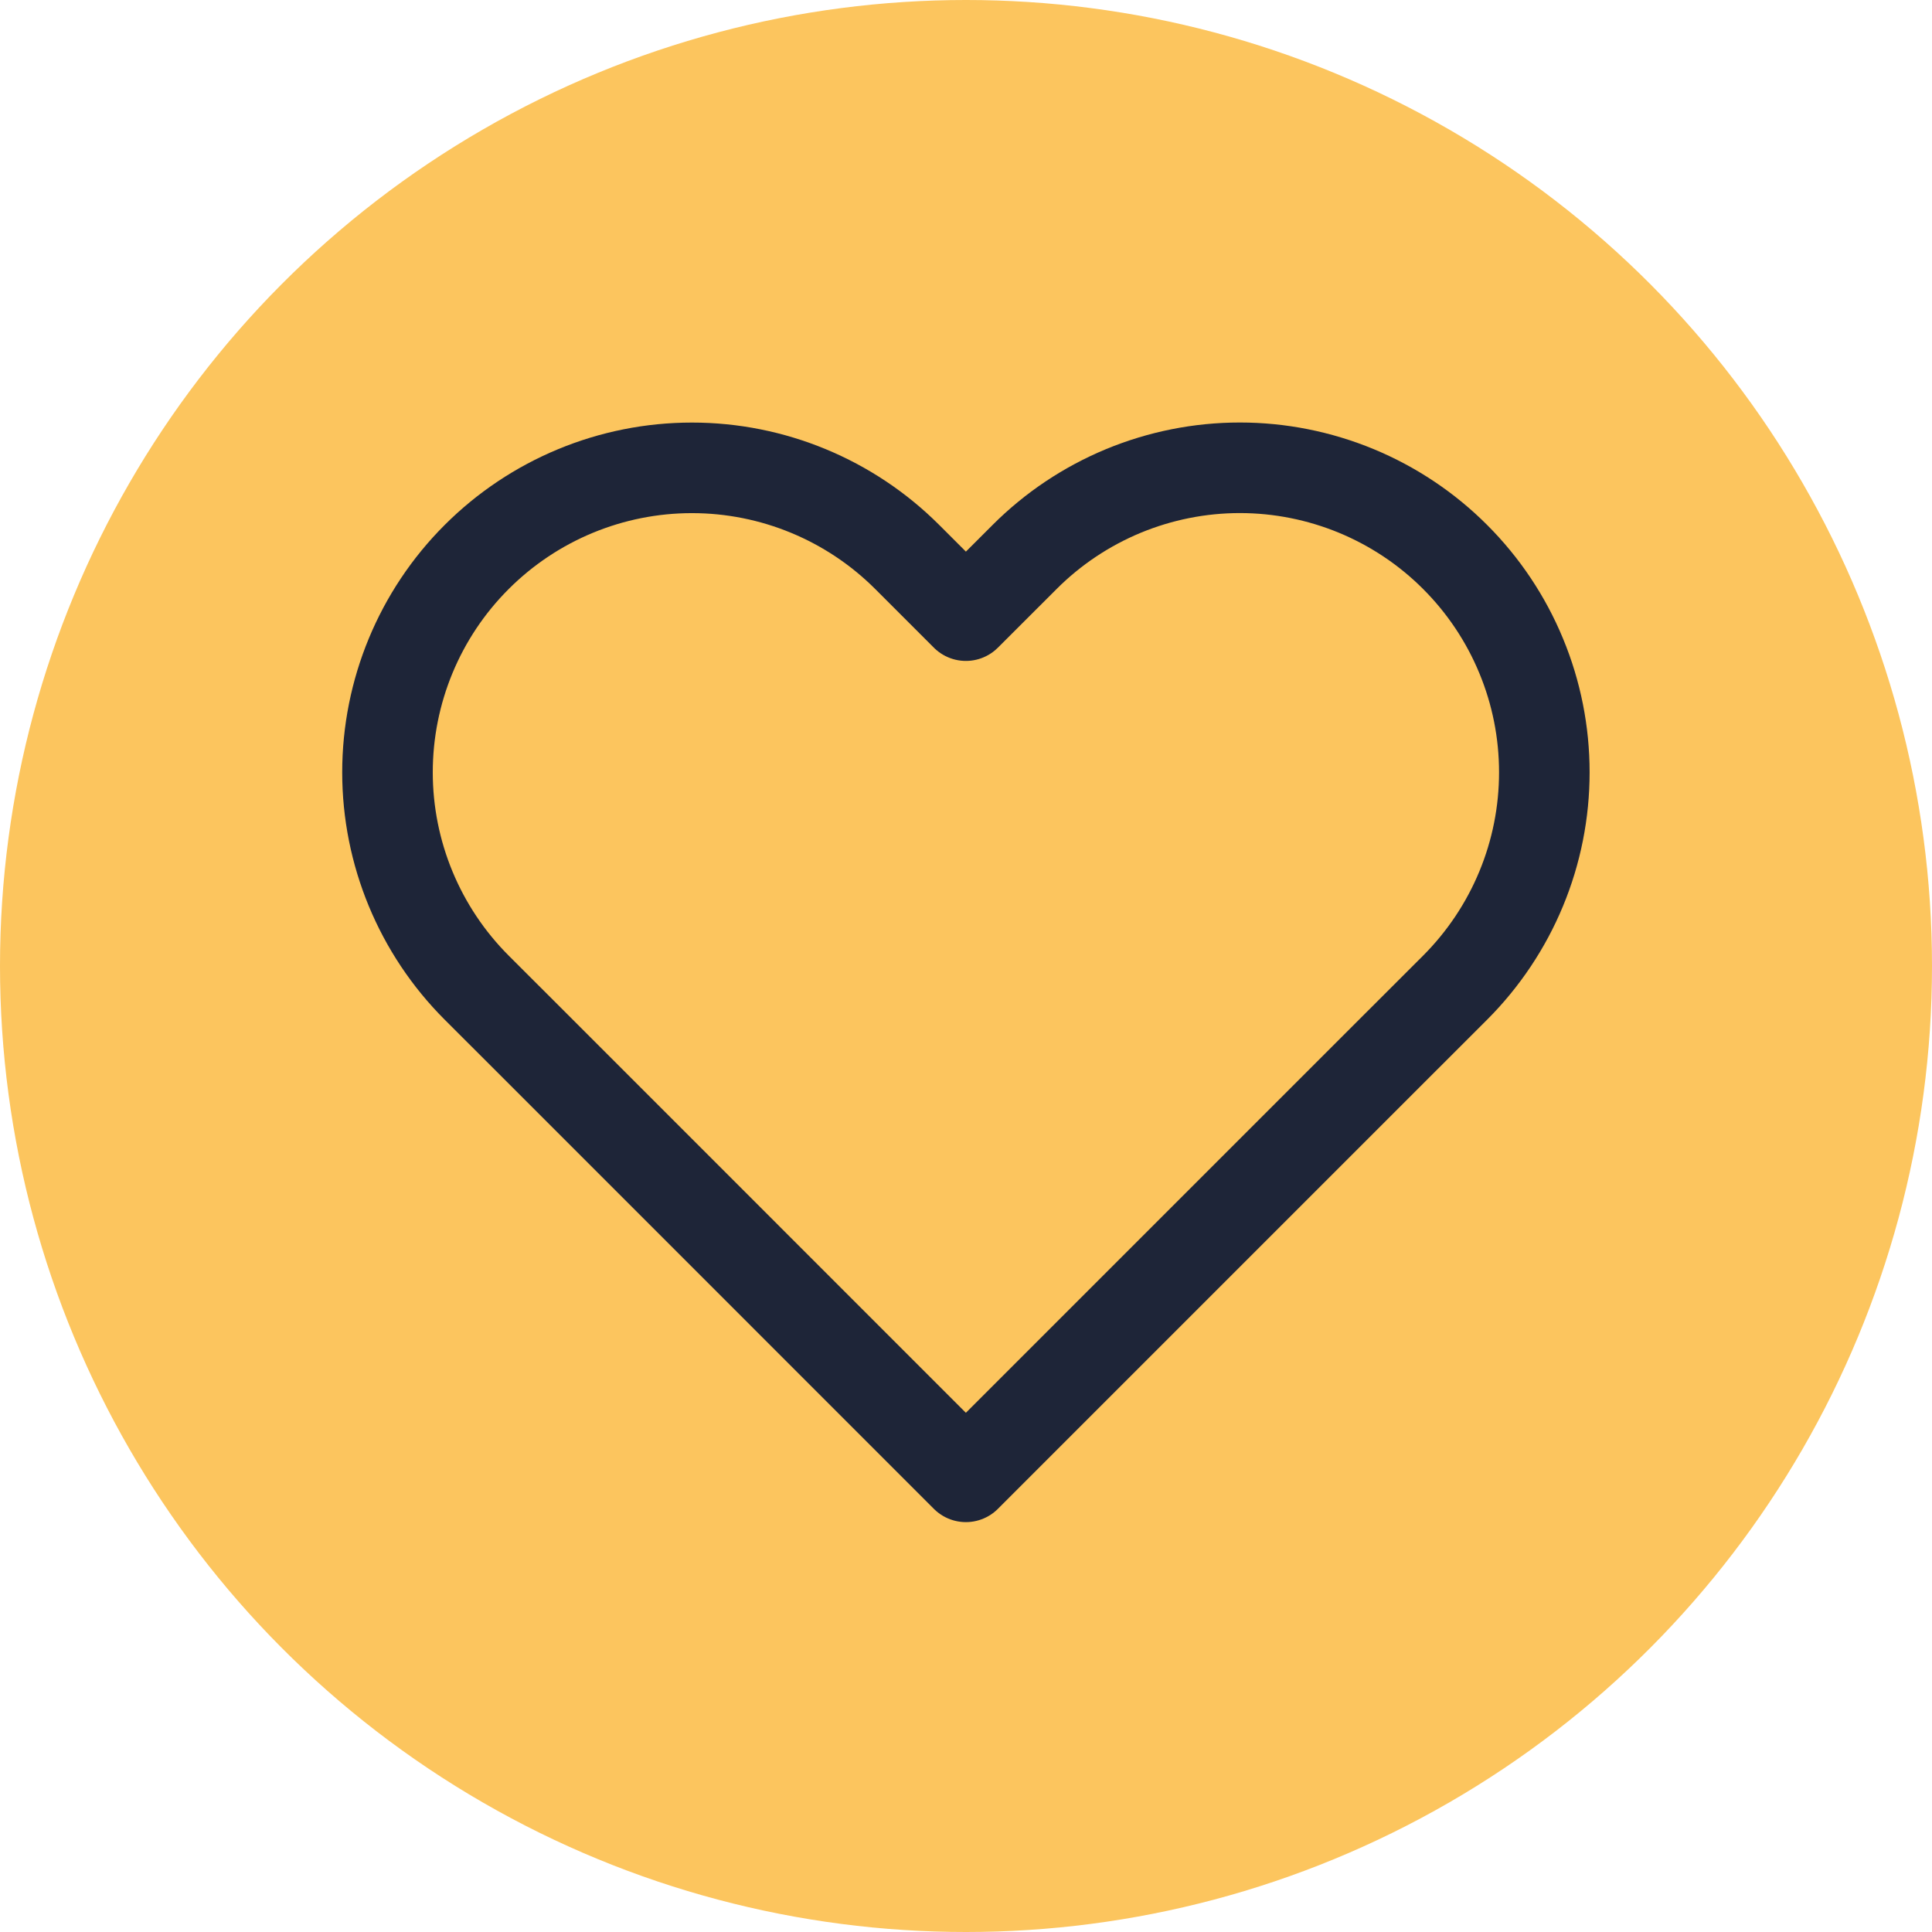
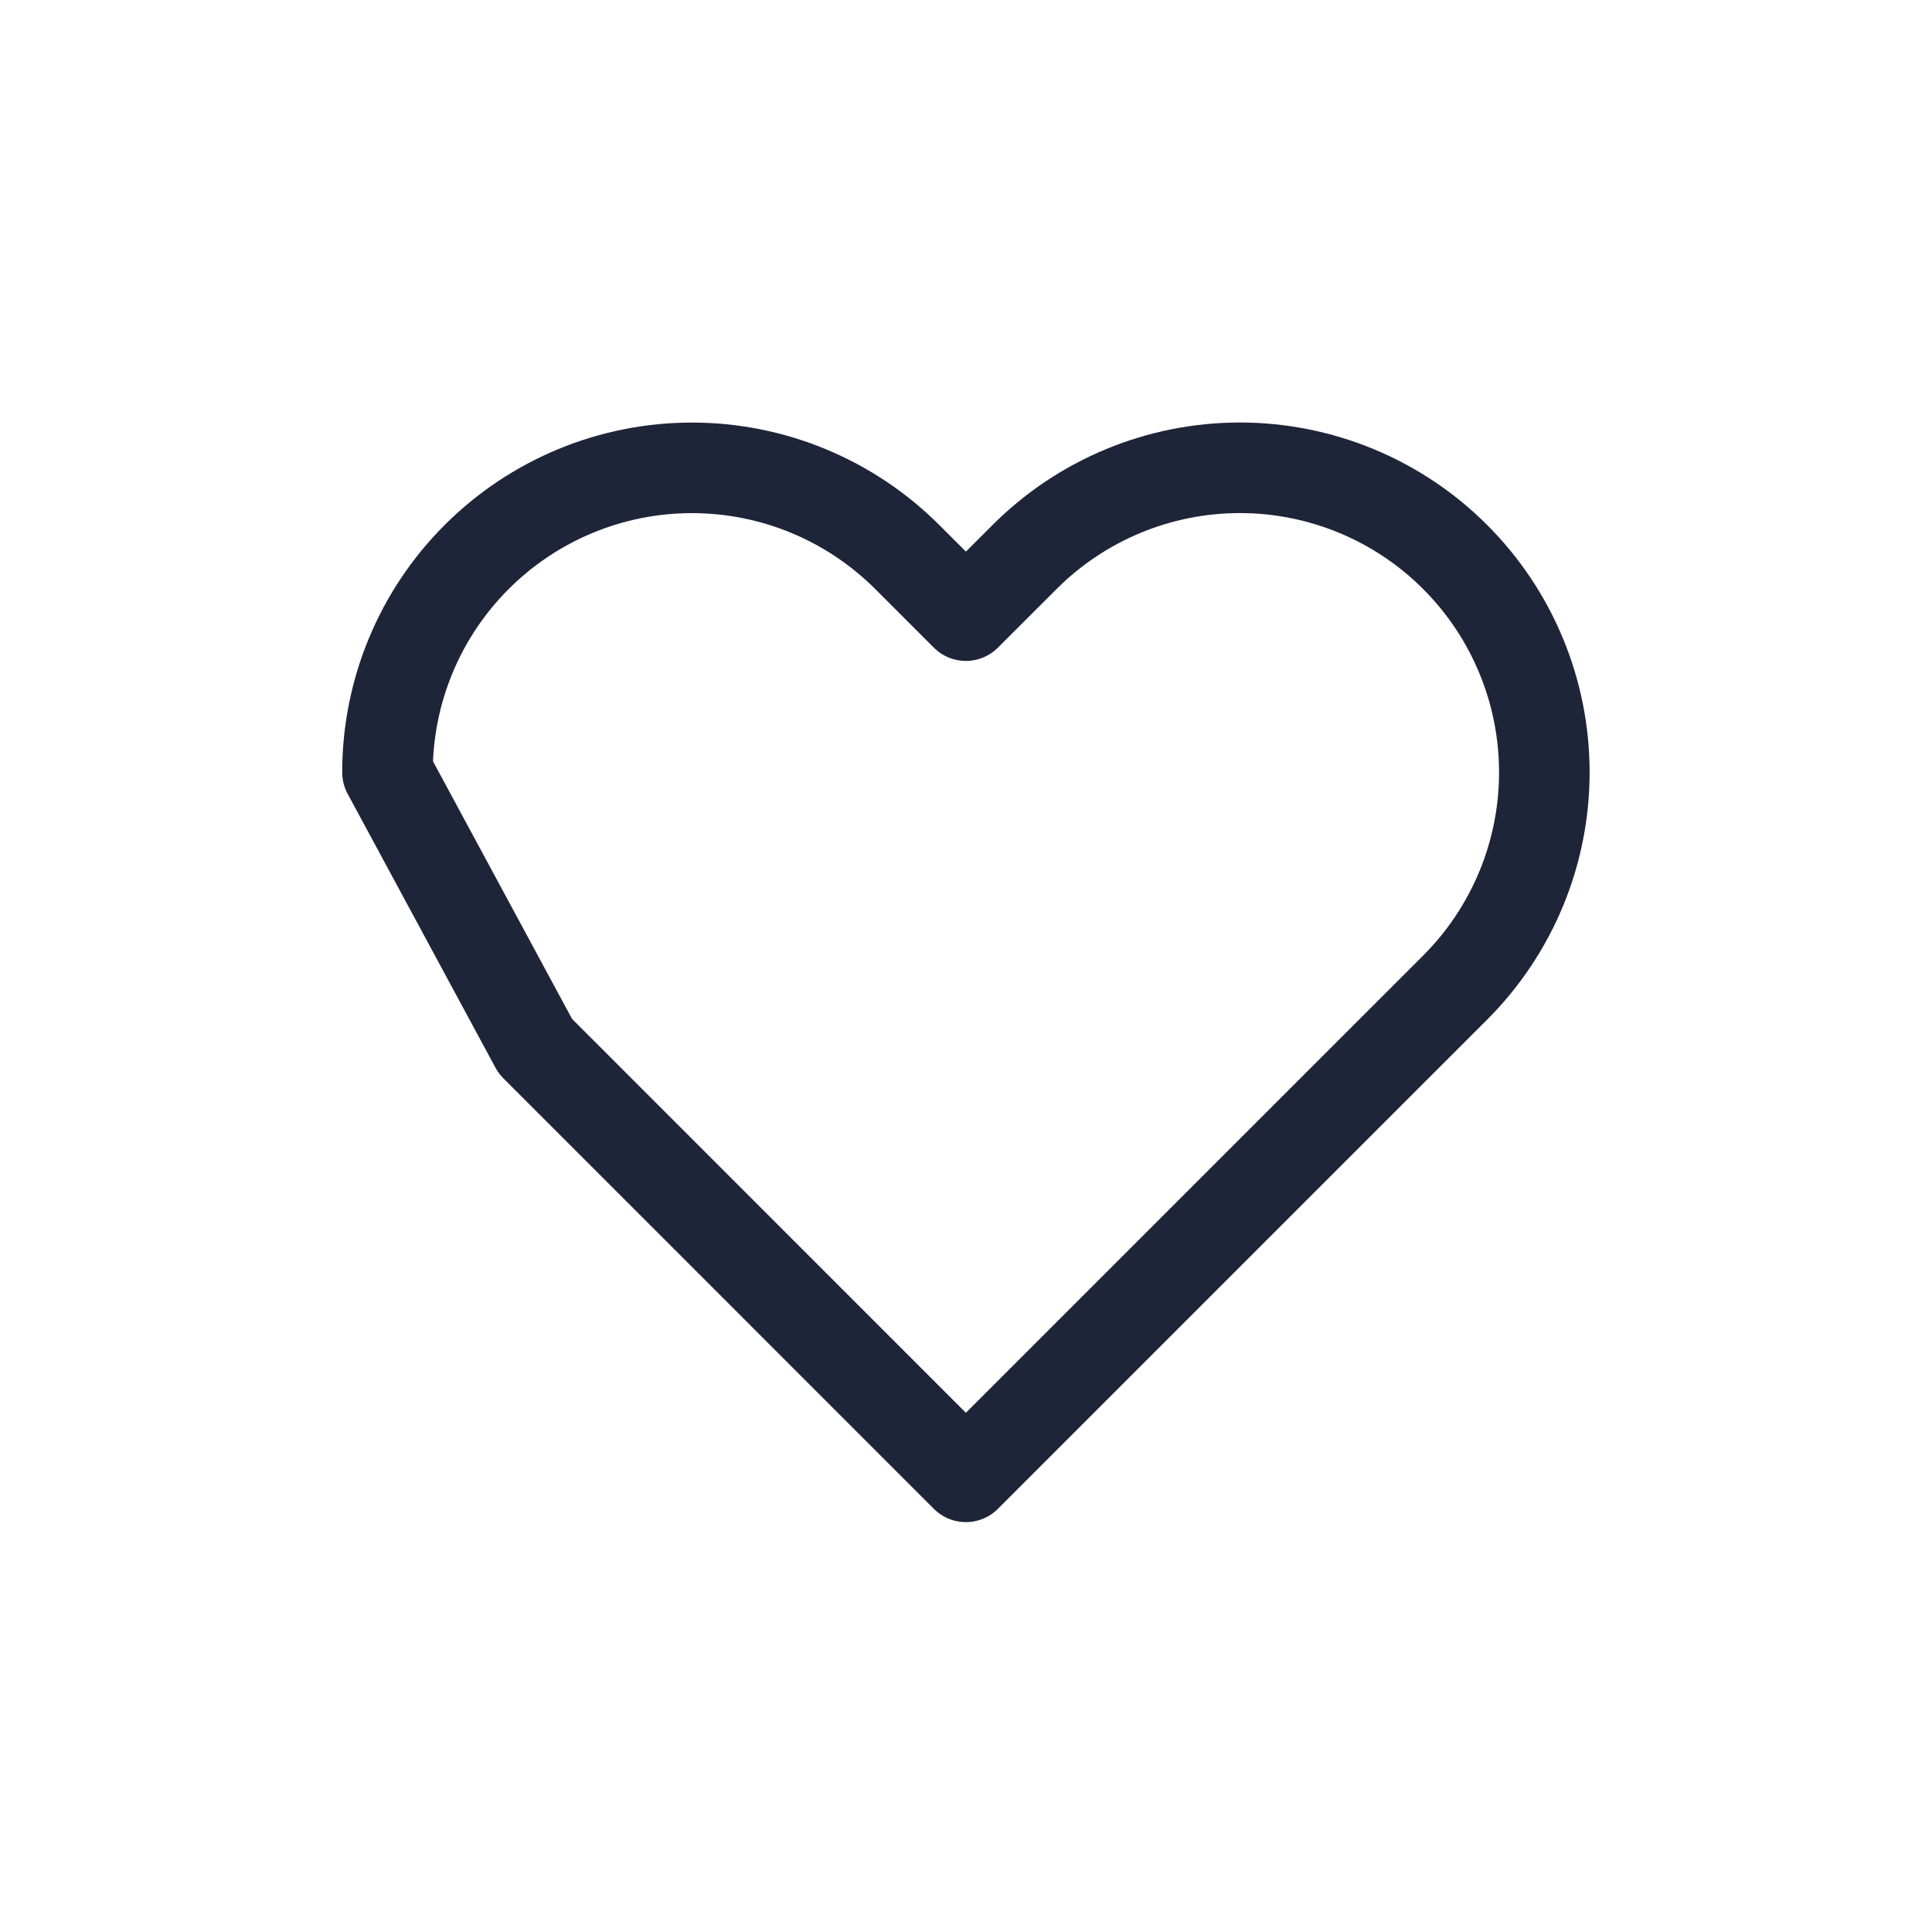
<svg xmlns="http://www.w3.org/2000/svg" width="32" height="32" viewBox="0 0 32 32" fill="none">
-   <circle cx="16" cy="16" r="16" fill="#FCC55E" />
-   <path d="M24.102 9.226C23.634 8.757 23.078 8.386 22.466 8.132C21.854 7.879 21.198 7.748 20.536 7.748C19.873 7.748 19.218 7.879 18.606 8.132C17.994 8.386 17.438 8.757 16.97 9.226L15.998 10.197L15.027 9.226C14.081 8.28 12.798 7.749 11.461 7.749C10.123 7.749 8.841 8.28 7.895 9.226C6.949 10.171 6.418 11.454 6.418 12.792C6.418 14.129 6.949 15.412 7.895 16.358L8.867 17.329L15.998 24.461L23.13 17.329L24.102 16.358C24.57 15.889 24.942 15.333 25.195 14.722C25.449 14.11 25.579 13.454 25.579 12.792C25.579 12.129 25.449 11.474 25.195 10.862C24.942 10.25 24.57 9.694 24.102 9.226V9.226Z" stroke="#1E2538" stroke-width="1.5" stroke-linecap="round" stroke-linejoin="round" />
+   <path d="M24.102 9.226C23.634 8.757 23.078 8.386 22.466 8.132C21.854 7.879 21.198 7.748 20.536 7.748C19.873 7.748 19.218 7.879 18.606 8.132C17.994 8.386 17.438 8.757 16.97 9.226L15.998 10.197L15.027 9.226C14.081 8.28 12.798 7.749 11.461 7.749C10.123 7.749 8.841 8.28 7.895 9.226C6.949 10.171 6.418 11.454 6.418 12.792L8.867 17.329L15.998 24.461L23.13 17.329L24.102 16.358C24.57 15.889 24.942 15.333 25.195 14.722C25.449 14.11 25.579 13.454 25.579 12.792C25.579 12.129 25.449 11.474 25.195 10.862C24.942 10.25 24.57 9.694 24.102 9.226V9.226Z" stroke="#1E2538" stroke-width="1.5" stroke-linecap="round" stroke-linejoin="round" />
</svg>